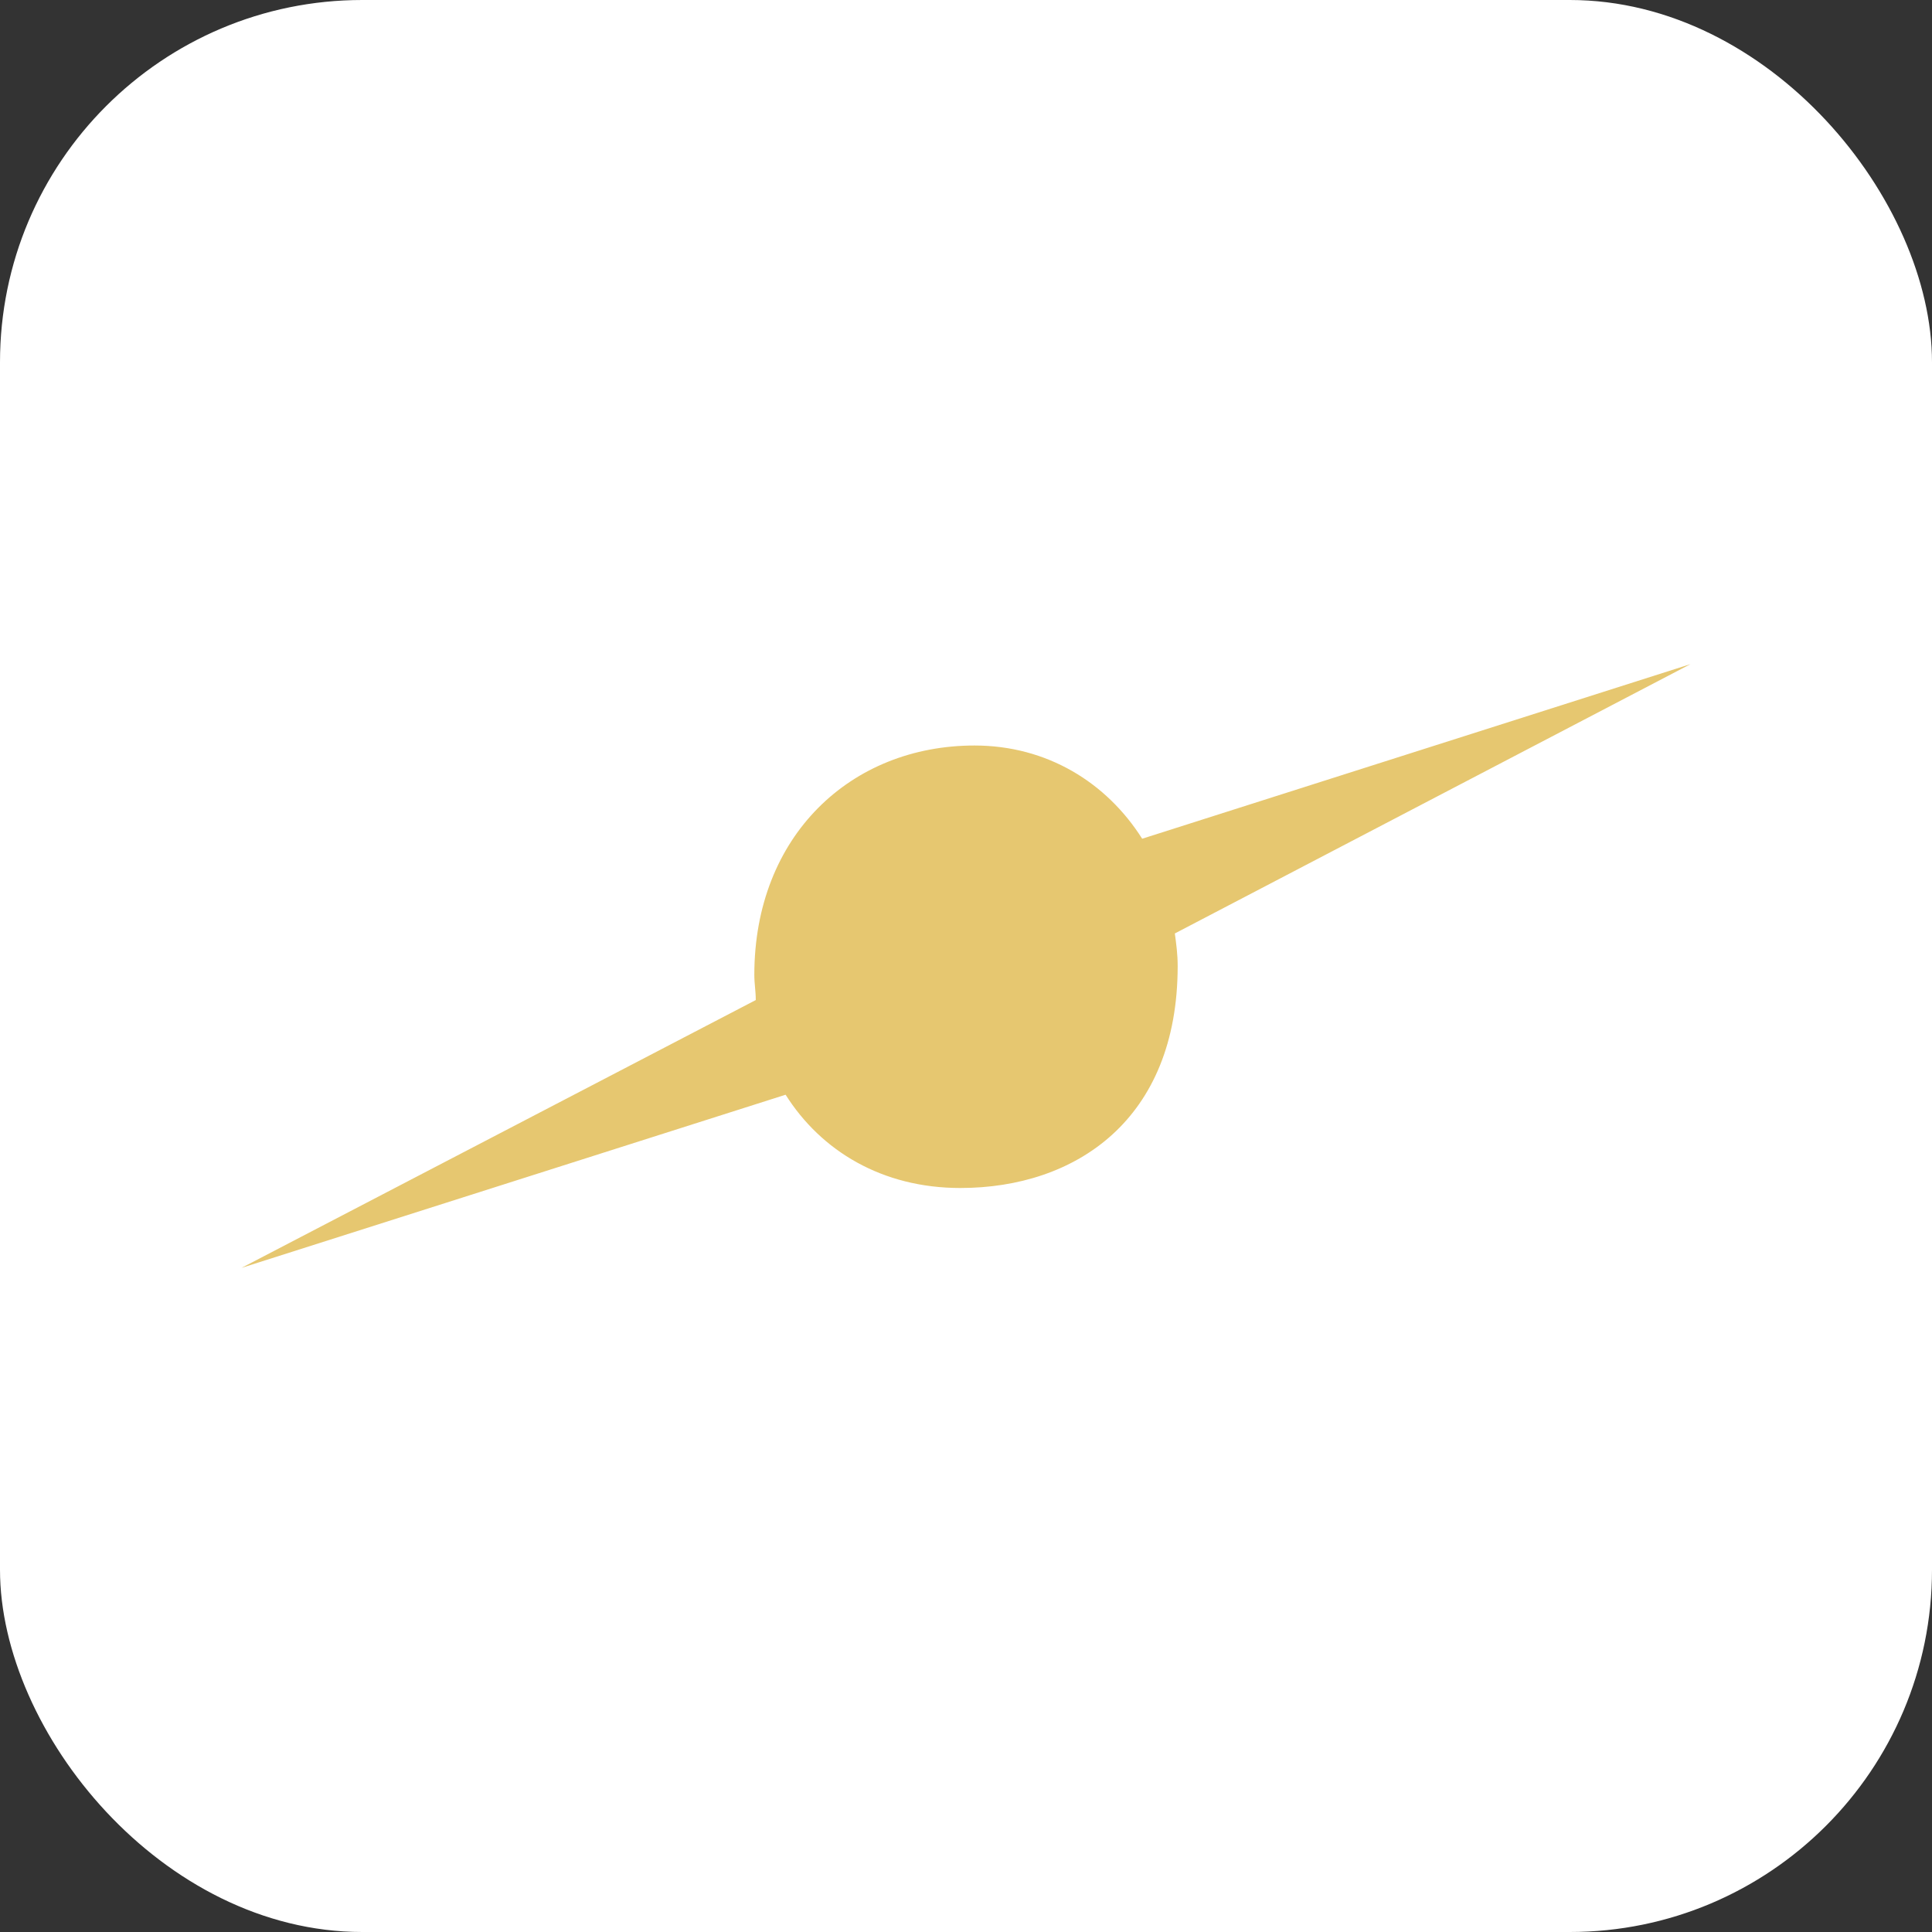
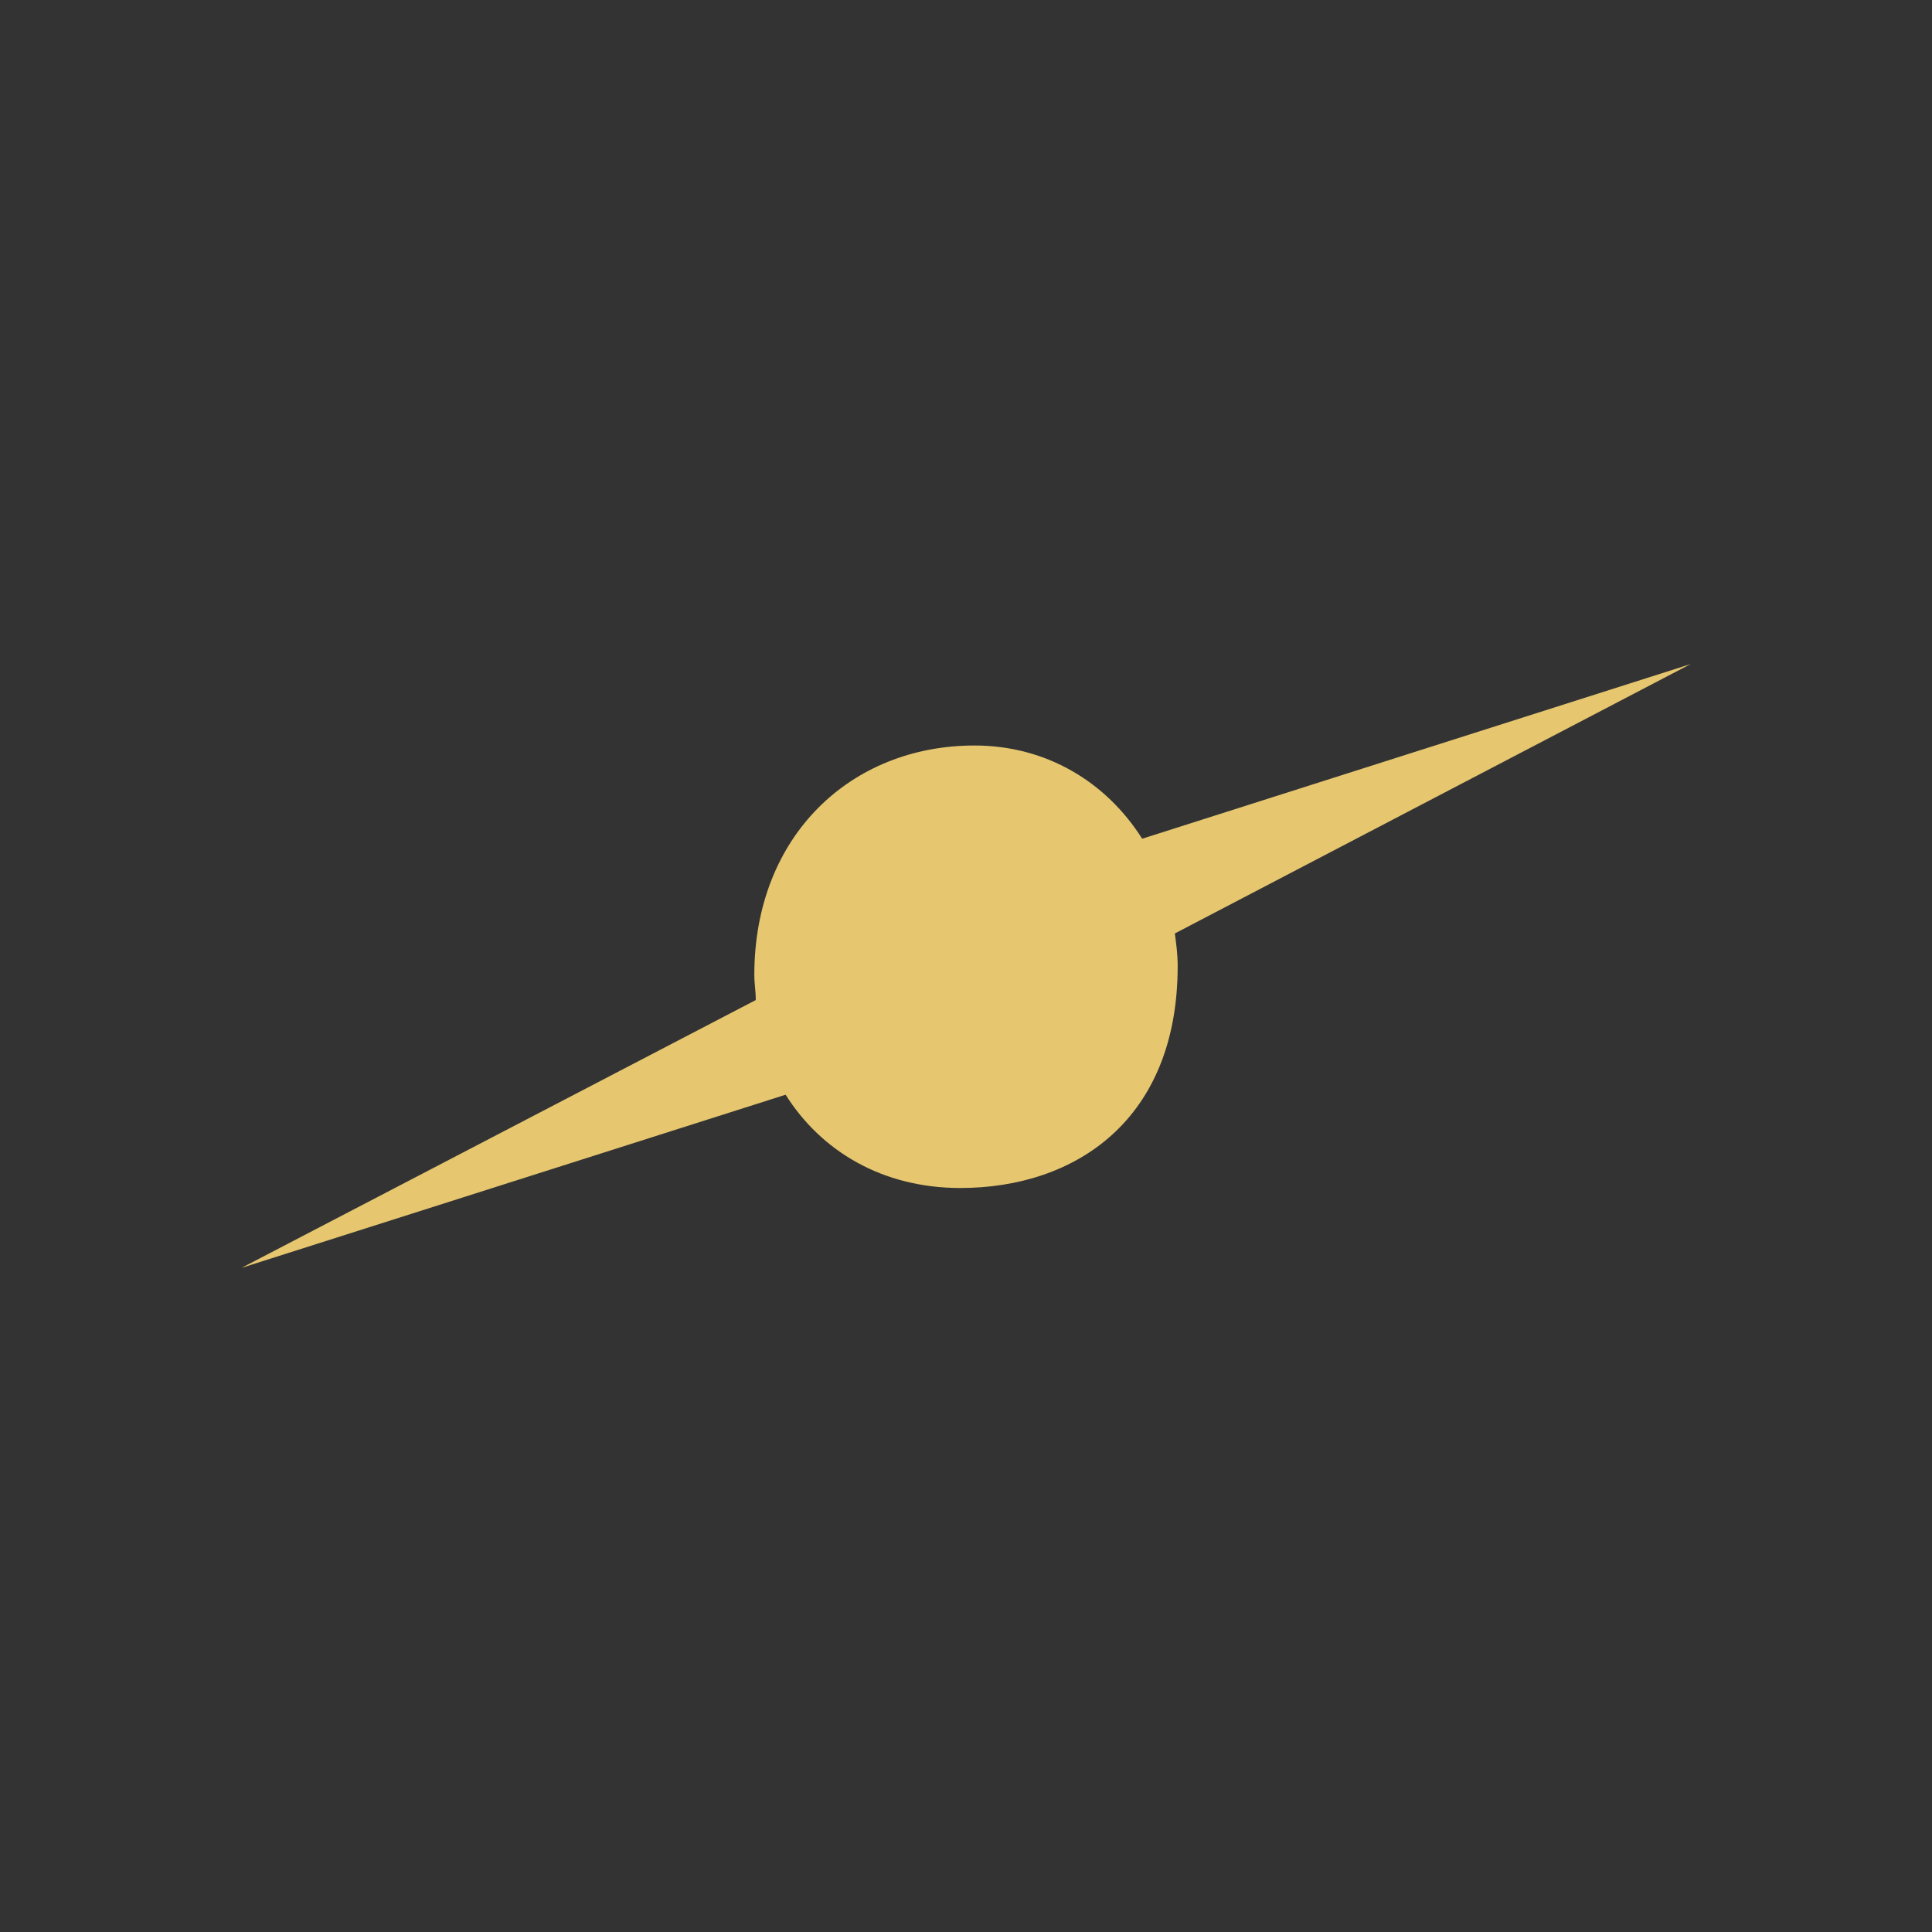
<svg xmlns="http://www.w3.org/2000/svg" width="32" height="32" viewBox="0 0 32 32" fill="none">
  <rect x="0" y="0" width="32" height="32" fill="#333333" stroke="none" />
-   <rect width="32" height="32" rx="6" fill="white" />
  <path d="M13.012 18.132C13.6 19.064 14.612 19.677 15.906 19.677C17.812 19.677 19.506 18.549 19.506 16C19.506 15.804 19.482 15.632 19.459 15.461L28 11L18.918 13.892C18.329 12.961 17.341 12.348 16.141 12.348C14.094 12.348 12.494 13.843 12.494 16.147C12.494 16.294 12.518 16.417 12.518 16.564L4 21L13.012 18.132Z" fill="#E6C770" />
</svg>